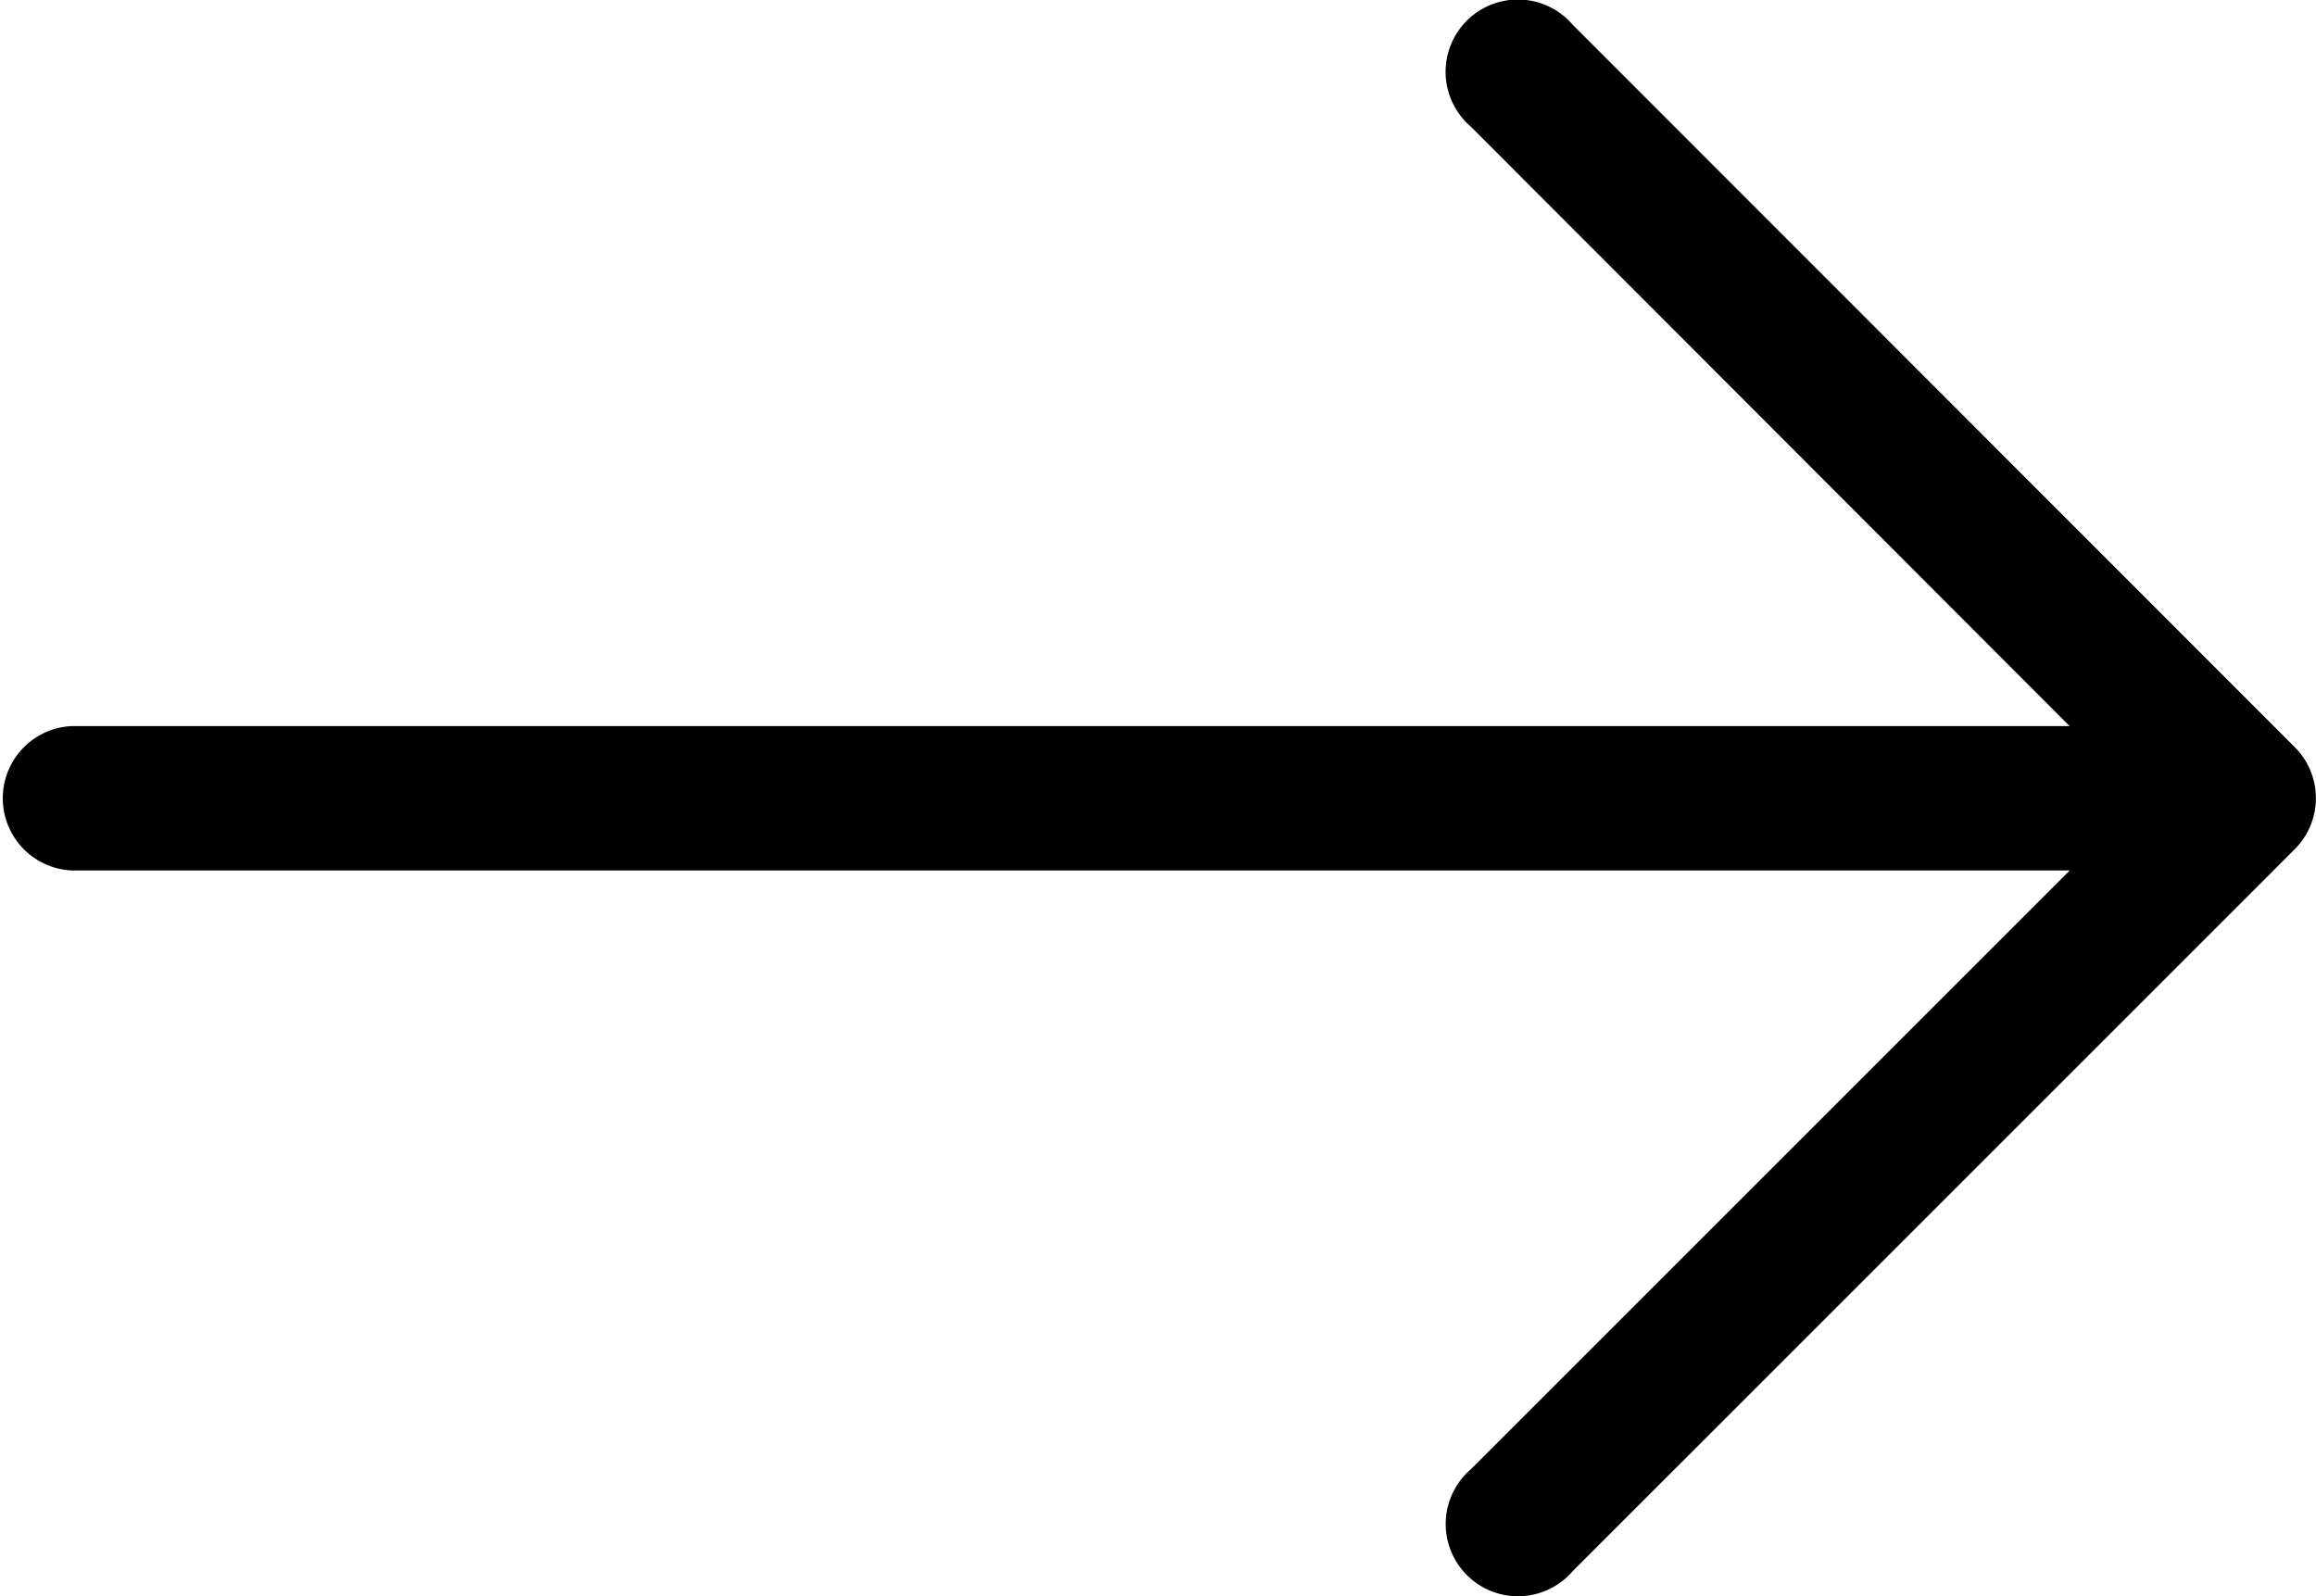
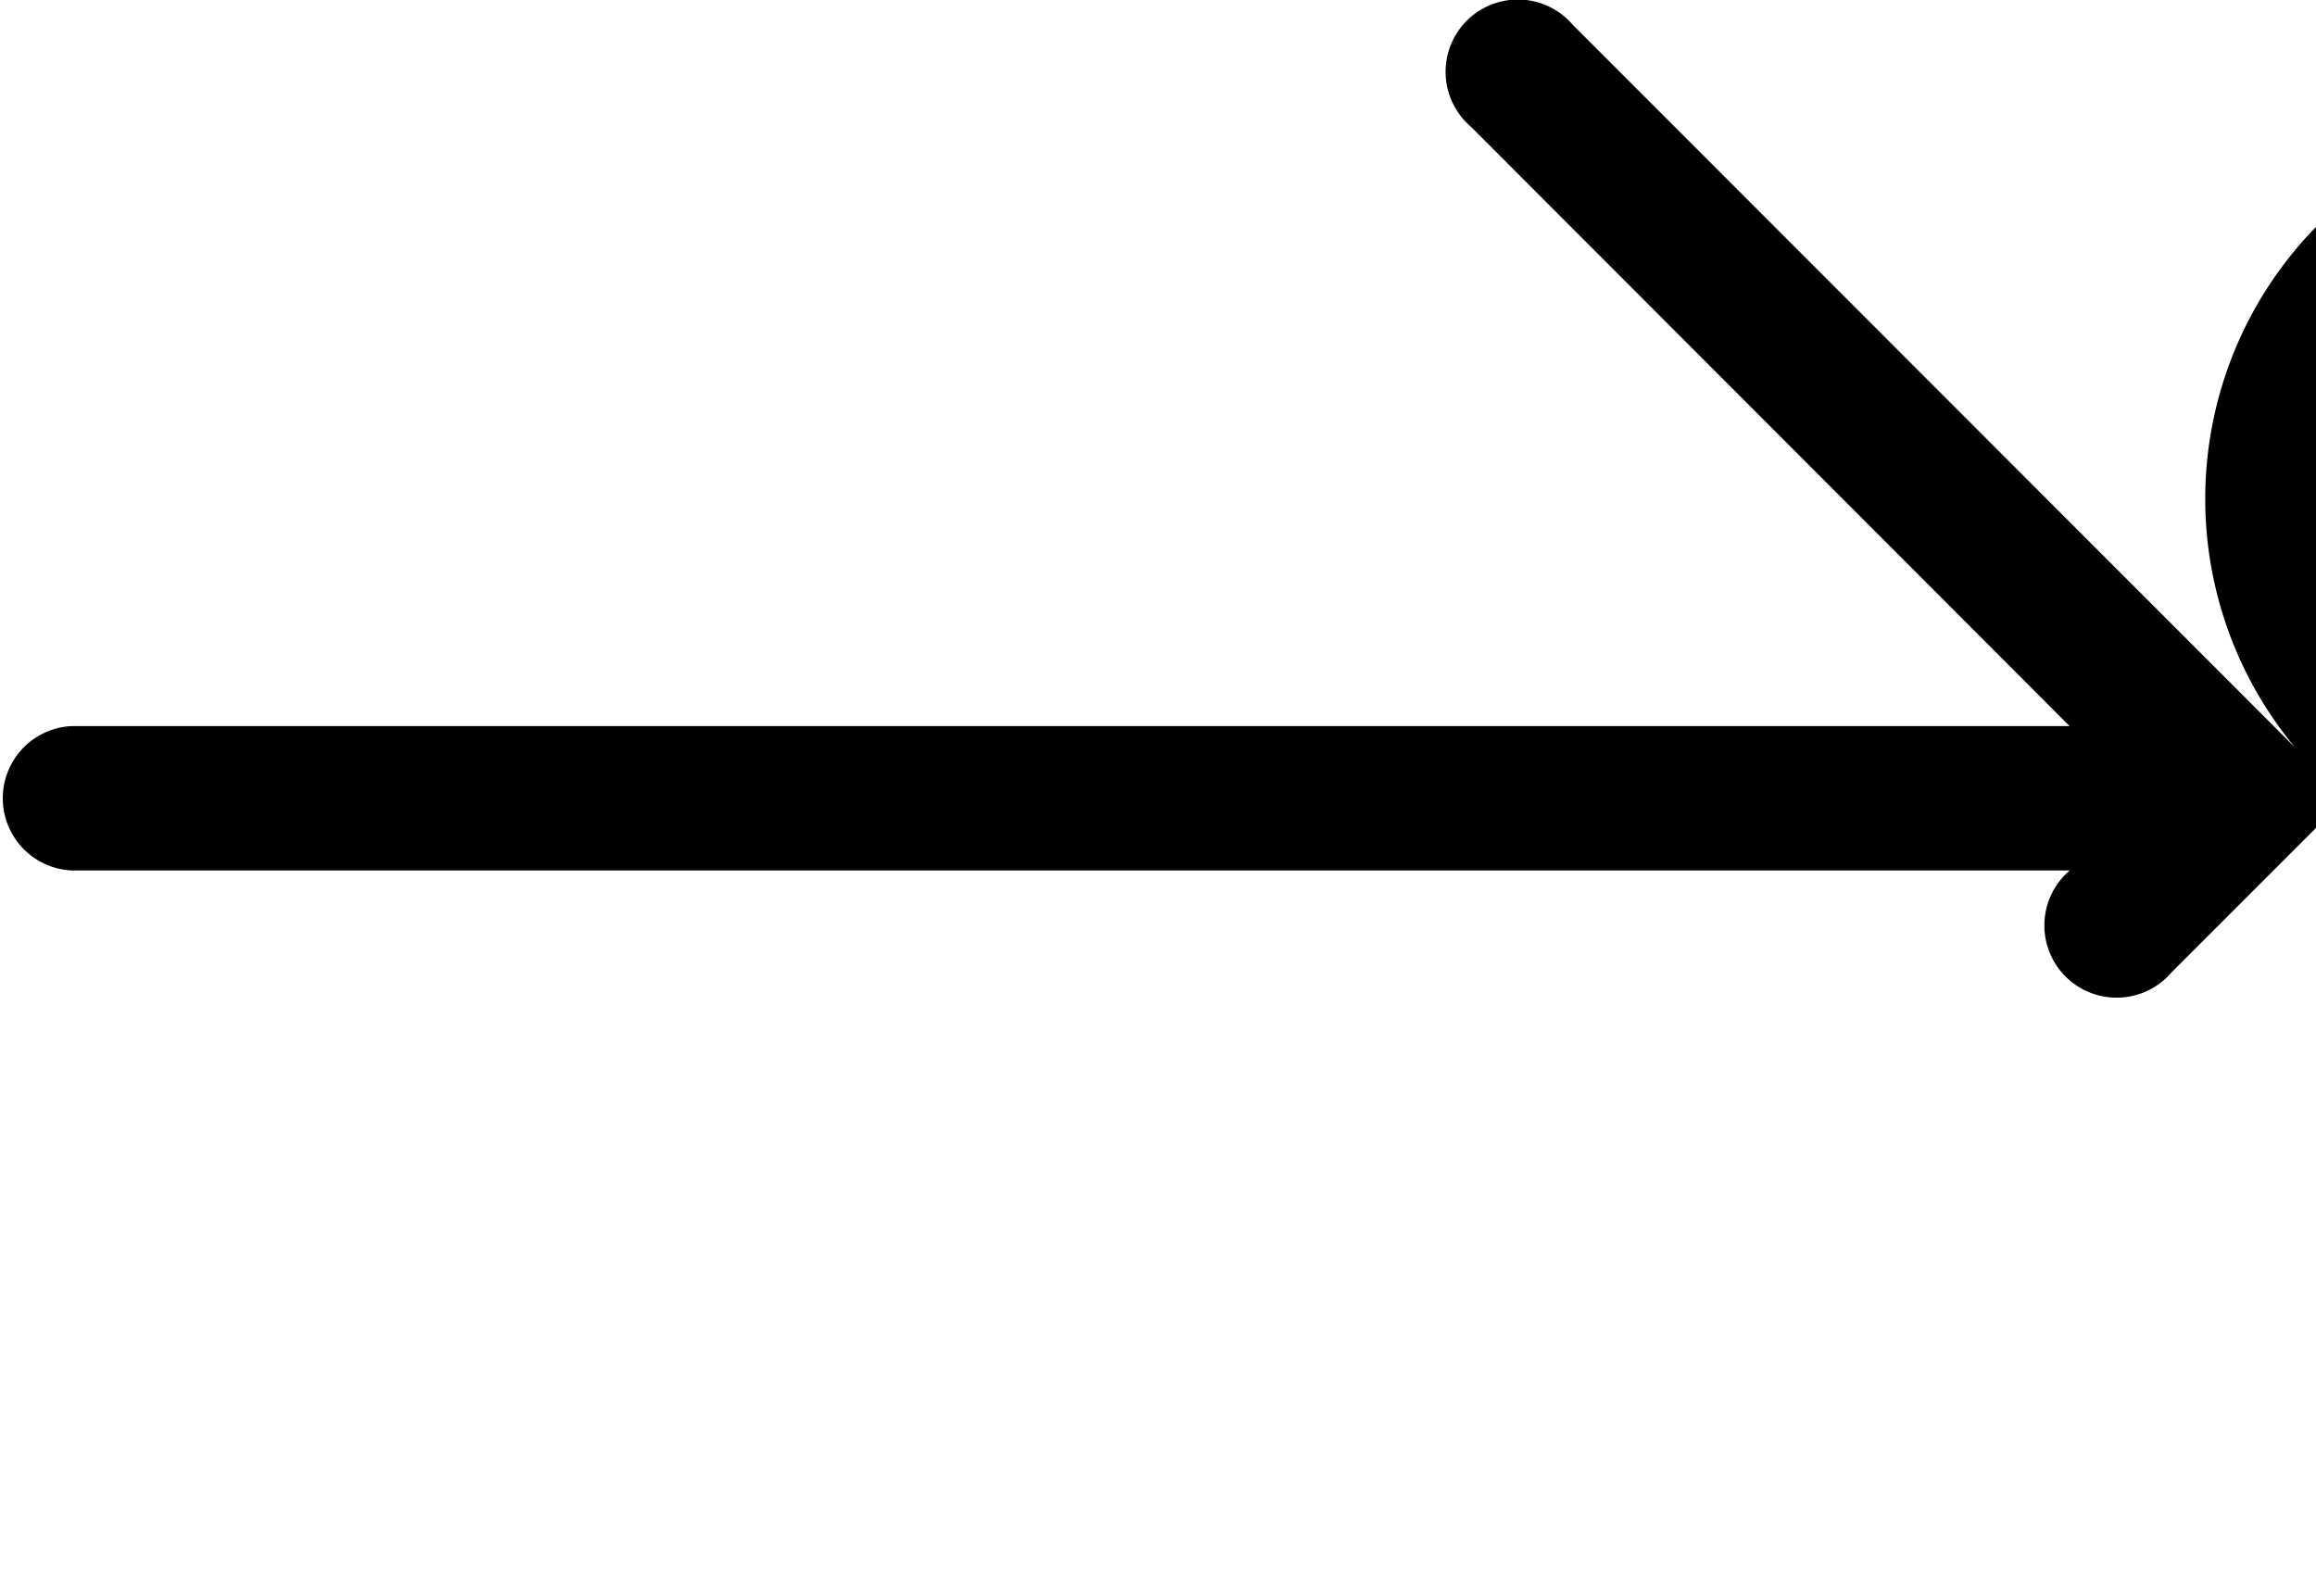
<svg xmlns="http://www.w3.org/2000/svg" width="21.506" height="14.826" viewBox="0 0 21.506 14.826">
  <g id="Group_13835" data-name="Group 13835" transform="translate(1086.66 21163)">
    <g id="Group_13521" data-name="Group 13521" transform="translate(-1665.246 -30164)">
-       <path id="Path_4458" data-name="Path 4458" d="M29.311,134.31h0L22.605,127.6a.671.671,0,1,0-.946.946l5.559,5.566H8.671a.671.671,0,0,0,0,1.341H27.219l-5.559,5.559a.671.671,0,1,0,.946.946l6.706-6.706A.67.67,0,0,0,29.311,134.31Z" transform="translate(570.586 8873.631)" />
+       <path id="Path_4458" data-name="Path 4458" d="M29.311,134.31h0L22.605,127.6a.671.671,0,1,0-.946.946l5.559,5.566H8.671a.671.671,0,0,0,0,1.341H27.219a.671.671,0,1,0,.946.946l6.706-6.706A.67.67,0,0,0,29.311,134.31Z" transform="translate(570.586 8873.631)" />
    </g>
  </g>
</svg>